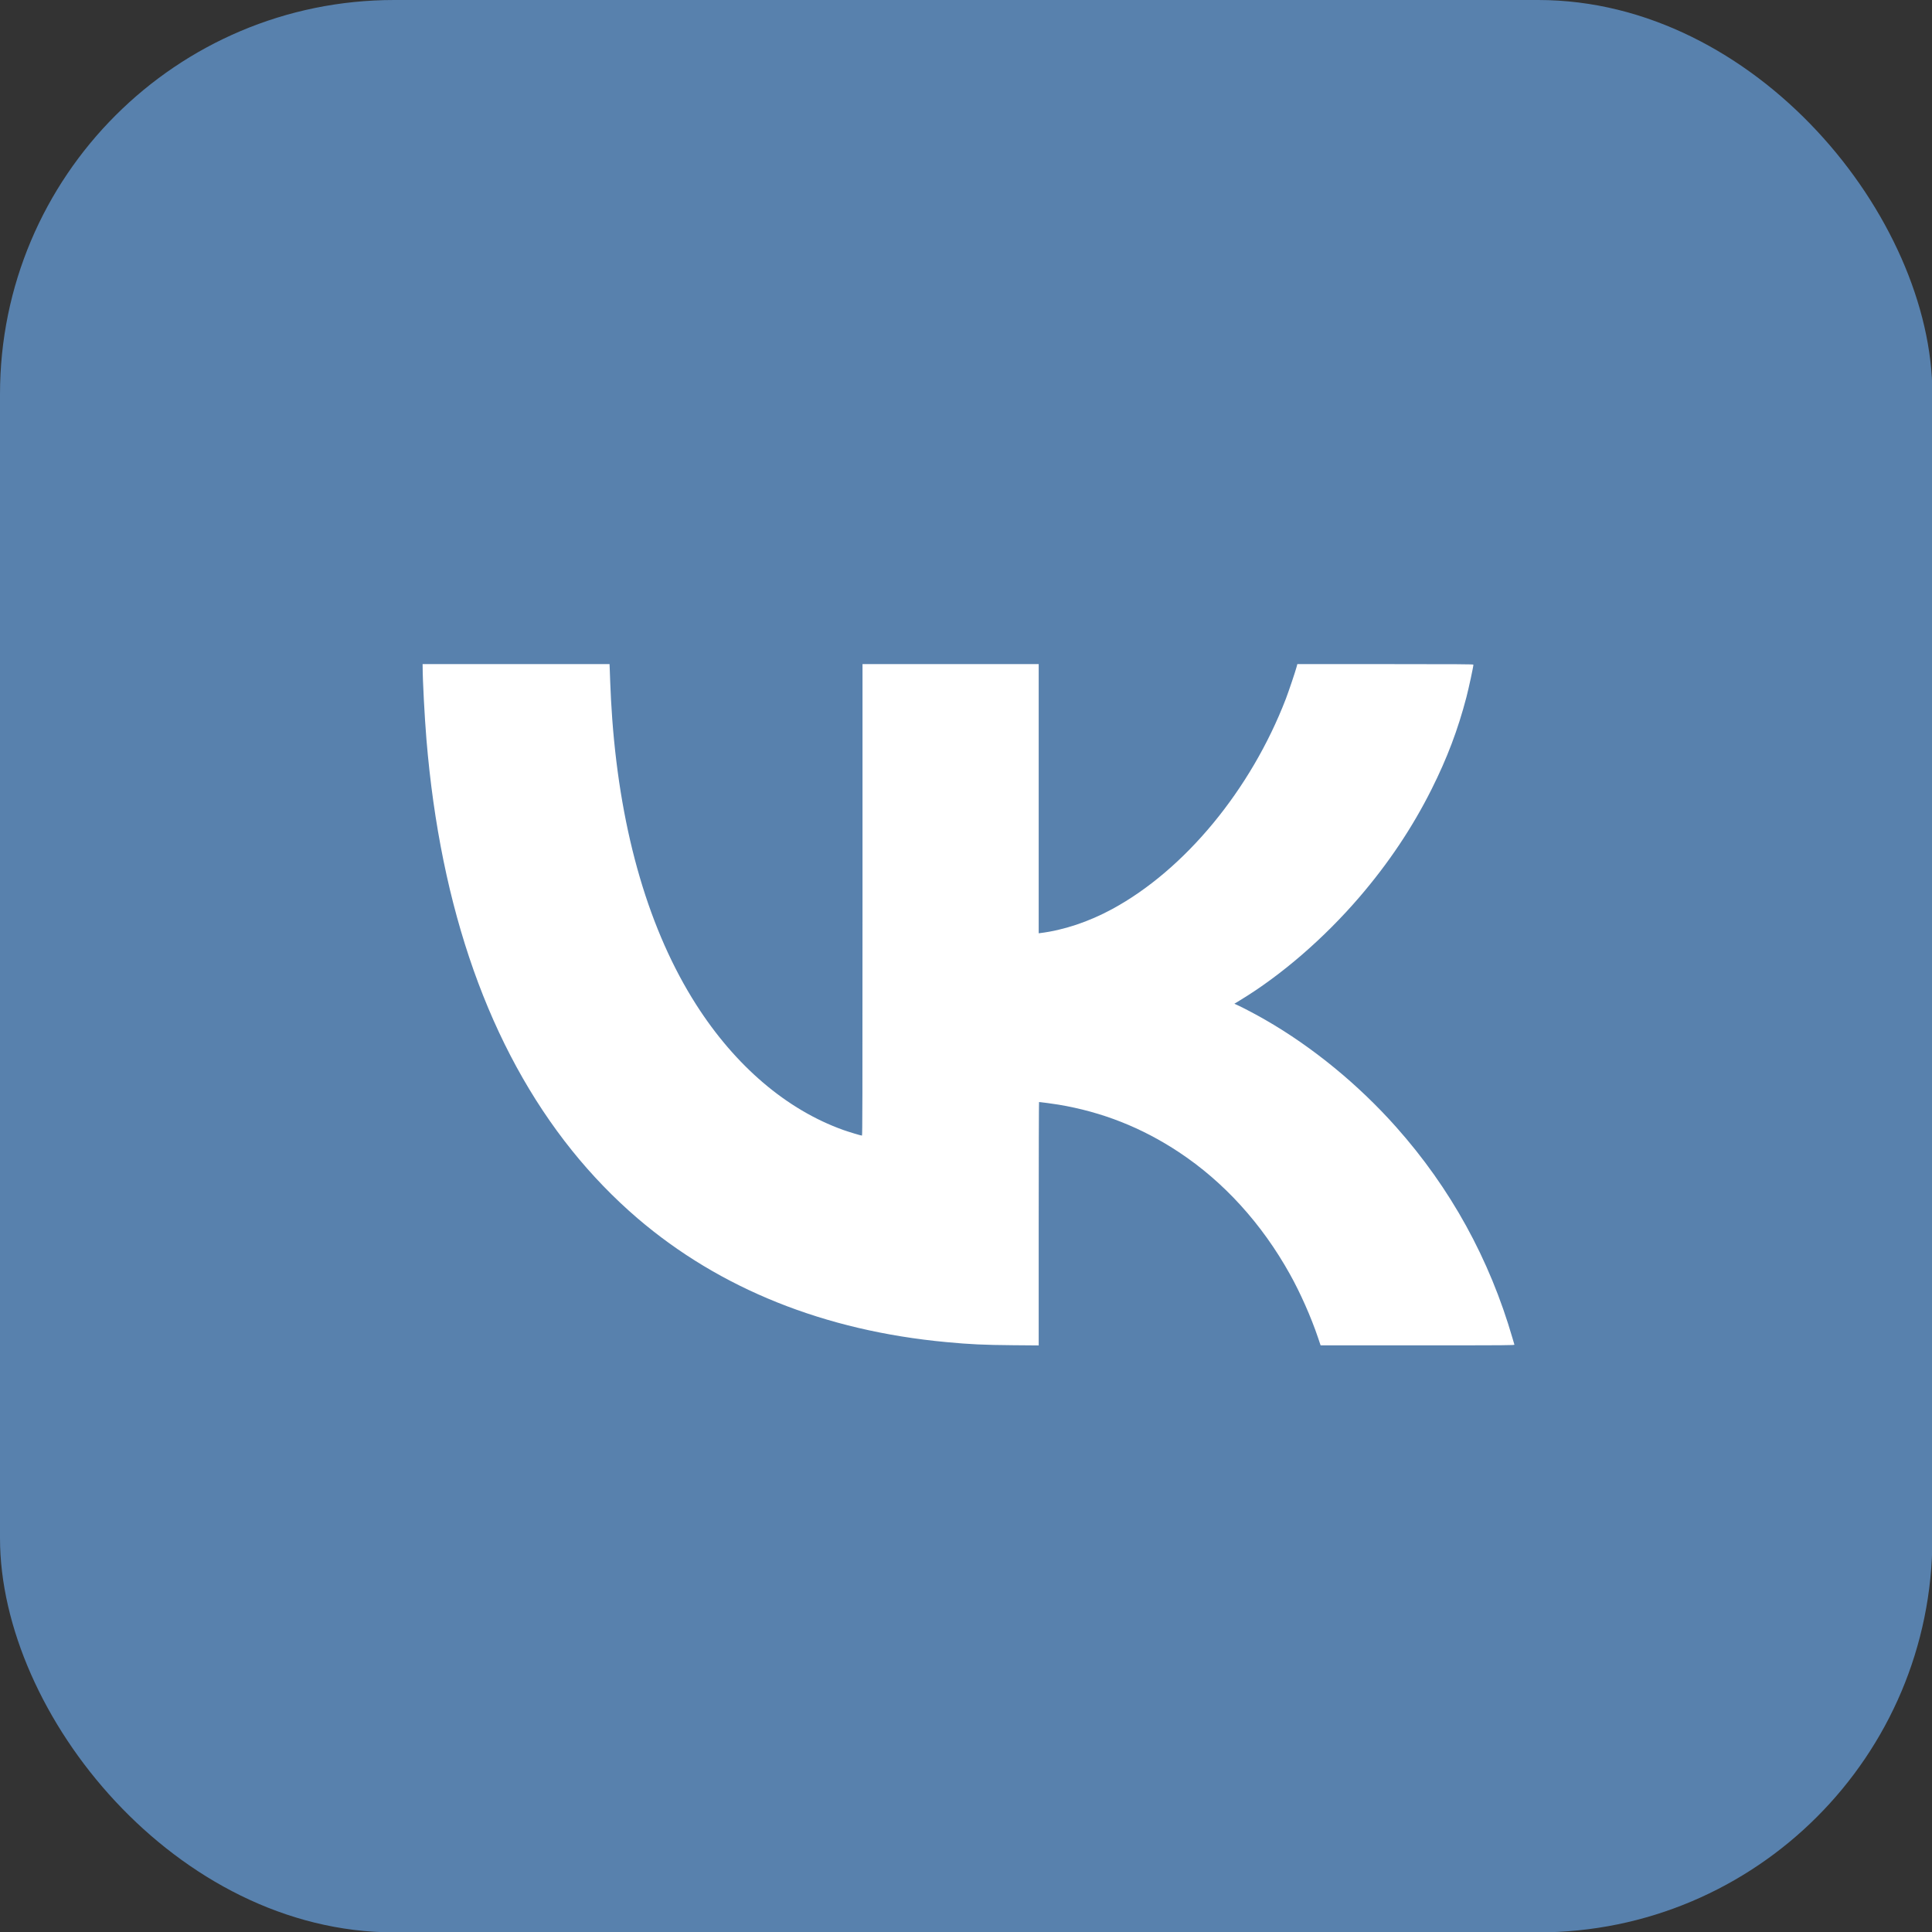
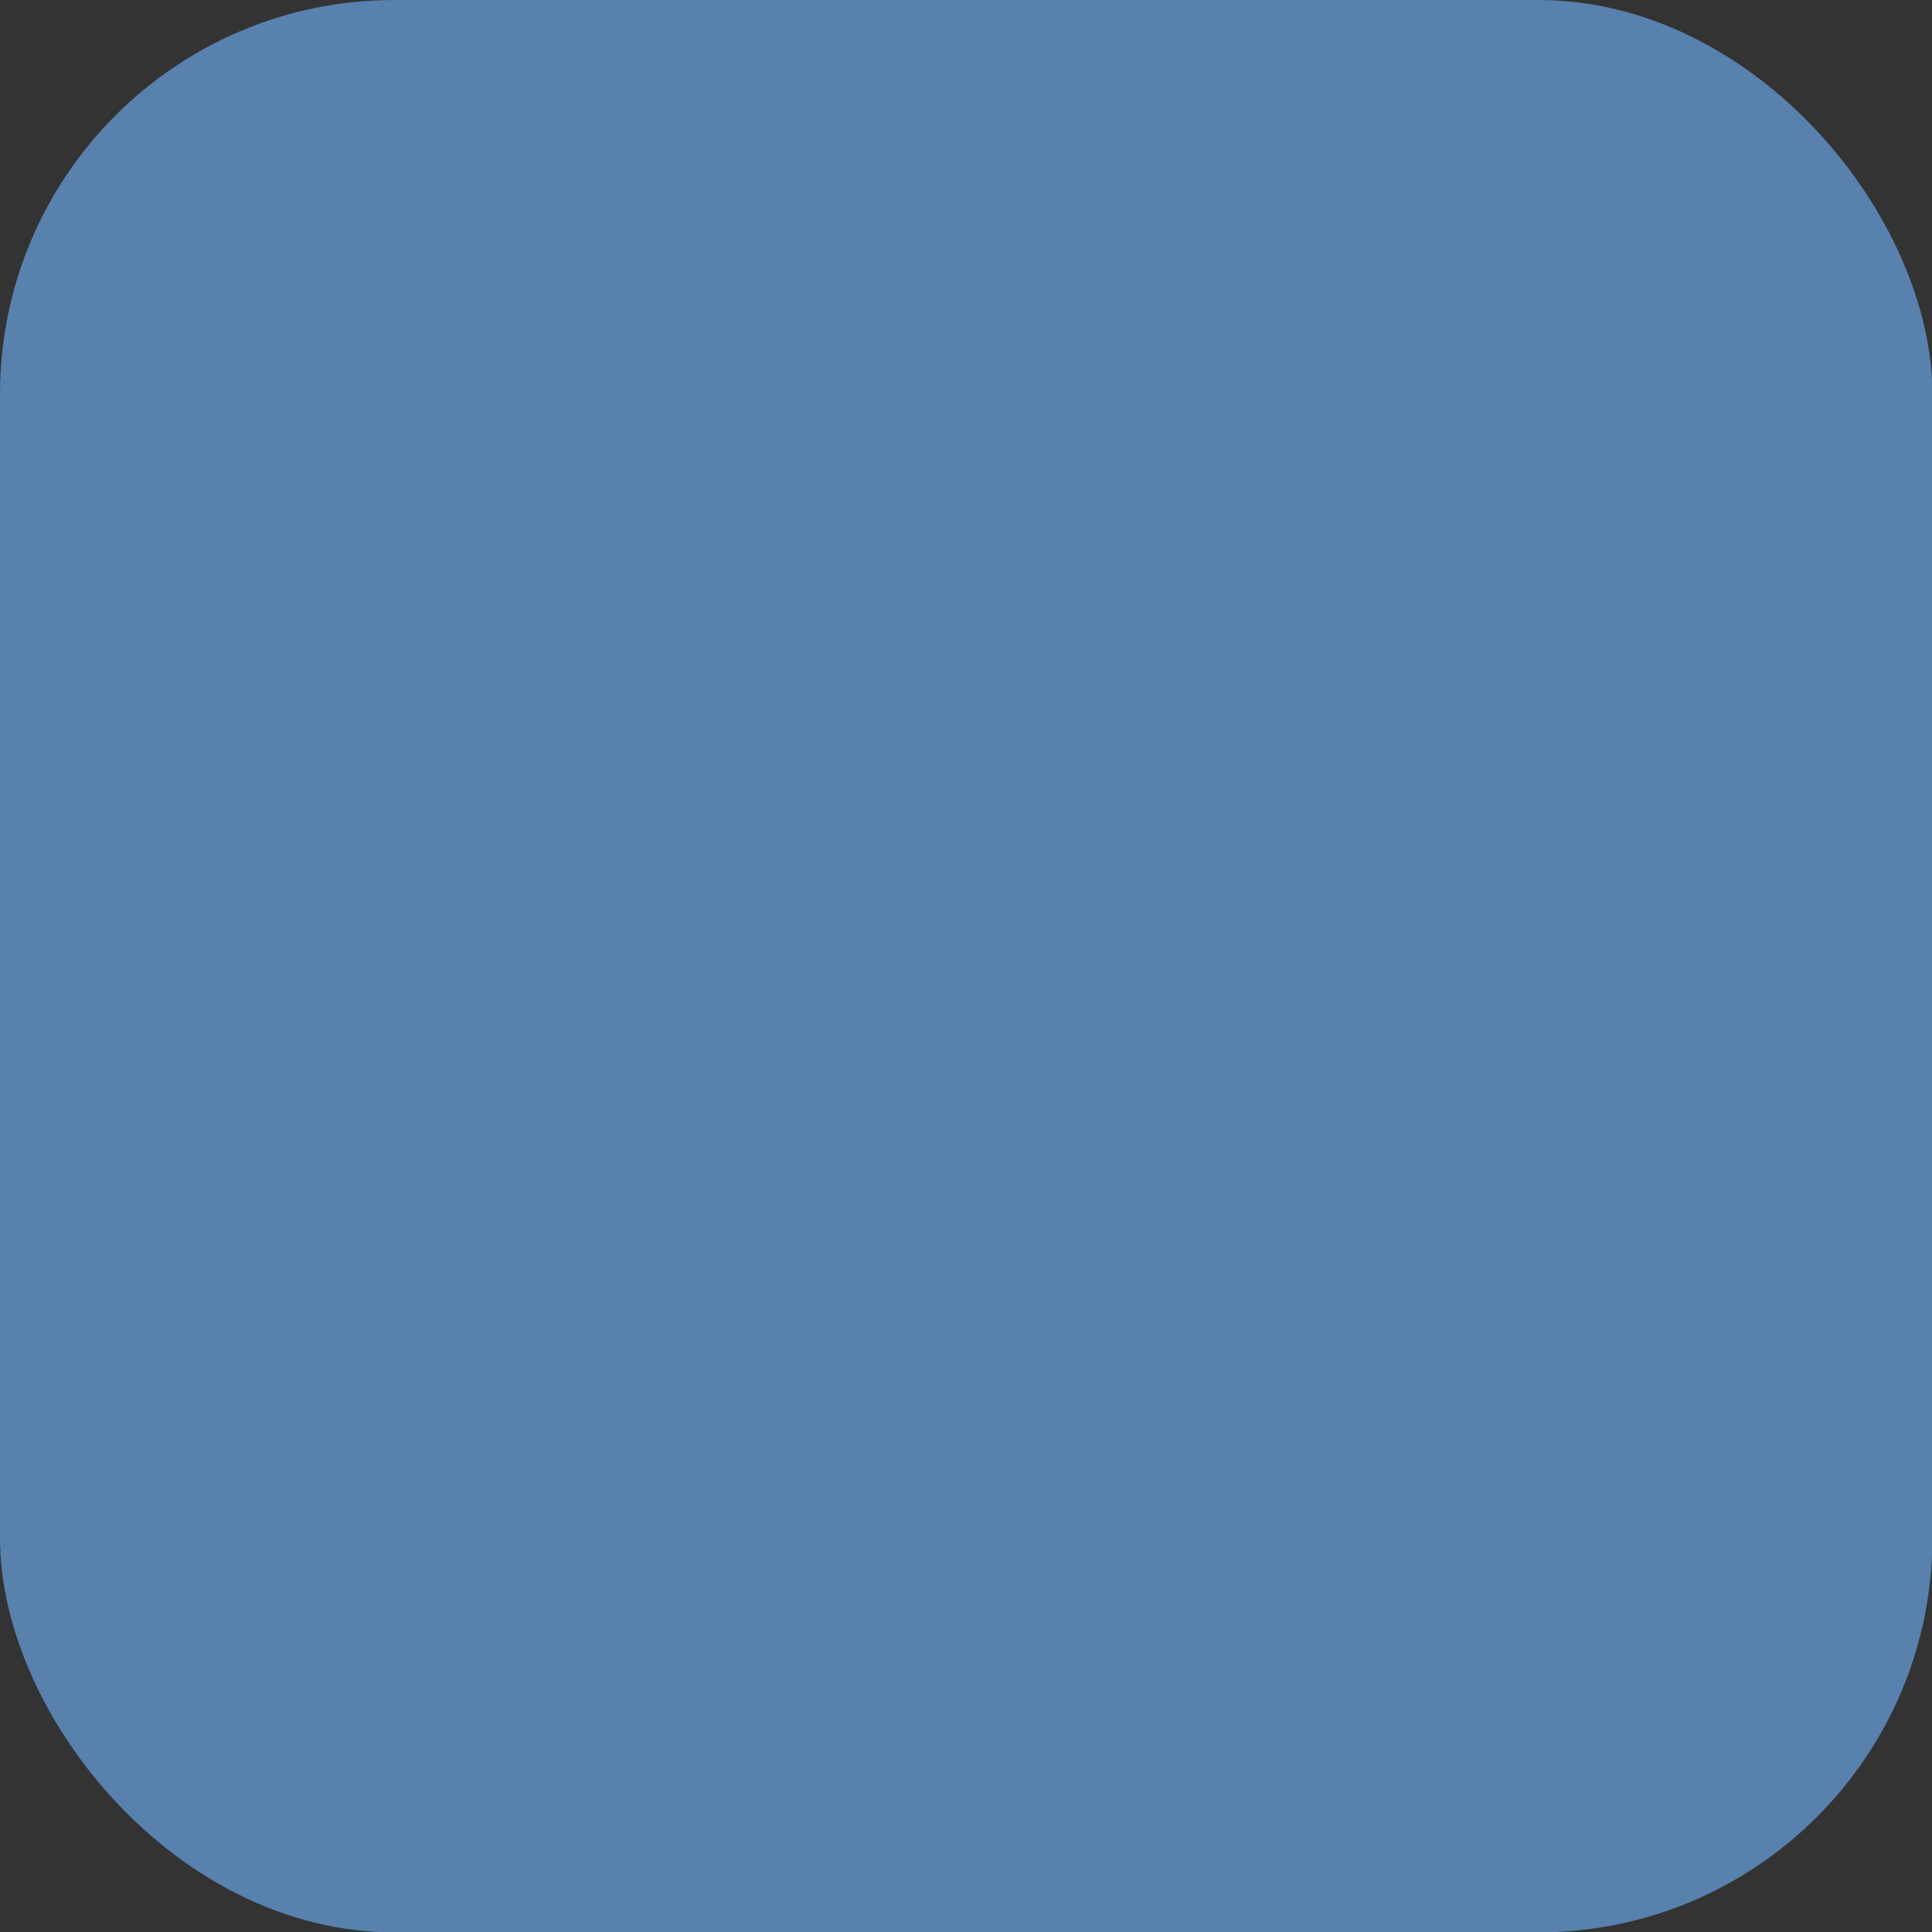
<svg xmlns="http://www.w3.org/2000/svg" width="46" height="46" viewBox="0 0 46 46" fill="none">
  <rect x="0" y="0" width="46" height="46" fill="#333333" stroke="none" />
  <g clip-path="url(#clip0_2606_42569)">
    <rect width="46.009" height="46.009" rx="9.386" fill="#5881AD" />
-     <path fill-rule="evenodd" clip-rule="evenodd" d="M10.063 15.882C10.063 16.191 10.109 17.066 10.153 17.601C10.488 21.649 11.658 24.952 13.619 27.394C14.086 27.976 14.623 28.531 15.18 29.008C17.142 30.686 19.636 31.686 22.534 31.955C23.094 32.008 23.423 32.023 24.125 32.029L24.731 32.034V29.137C24.731 27.543 24.735 26.239 24.739 26.239C24.767 26.239 25.085 26.281 25.202 26.301C26.242 26.475 27.185 26.847 28.07 27.433C29.136 28.138 30.04 29.132 30.71 30.334C30.96 30.781 31.215 31.358 31.378 31.839L31.443 32.032L33.752 32.032C35.948 32.032 36.062 32.031 36.057 32.015C36.054 32.006 36.035 31.939 36.013 31.865C35.464 29.973 34.538 28.291 33.241 26.833C32.345 25.825 31.25 24.928 30.133 24.286C29.936 24.172 29.642 24.016 29.5 23.949L29.39 23.898L29.532 23.812C30.507 23.22 31.523 22.342 32.365 21.362C33.061 20.552 33.63 19.701 34.086 18.79C34.457 18.049 34.711 17.377 34.914 16.602C34.972 16.378 35.081 15.873 35.081 15.825C35.081 15.815 34.72 15.812 32.985 15.812H30.889L30.872 15.877C30.842 15.99 30.681 16.468 30.615 16.64C29.782 18.803 28.211 20.706 26.482 21.644C25.922 21.948 25.323 22.148 24.762 22.217L24.731 22.221V19.017V15.812H22.634H20.536V21.425C20.536 26.23 20.534 27.038 20.523 27.038C20.498 27.038 20.209 26.951 20.075 26.903C18.73 26.421 17.509 25.381 16.577 23.922C15.46 22.174 14.779 19.856 14.577 17.116C14.557 16.856 14.536 16.458 14.529 16.241C14.526 16.144 14.521 16.008 14.518 15.938L14.513 15.812H12.287H10.062L10.063 15.882Z" fill="white" />
  </g>
  <defs>
    <clipPath id="clip0_2606_42569">
      <rect width="46" height="46" fill="white" />
    </clipPath>
  </defs>
</svg>